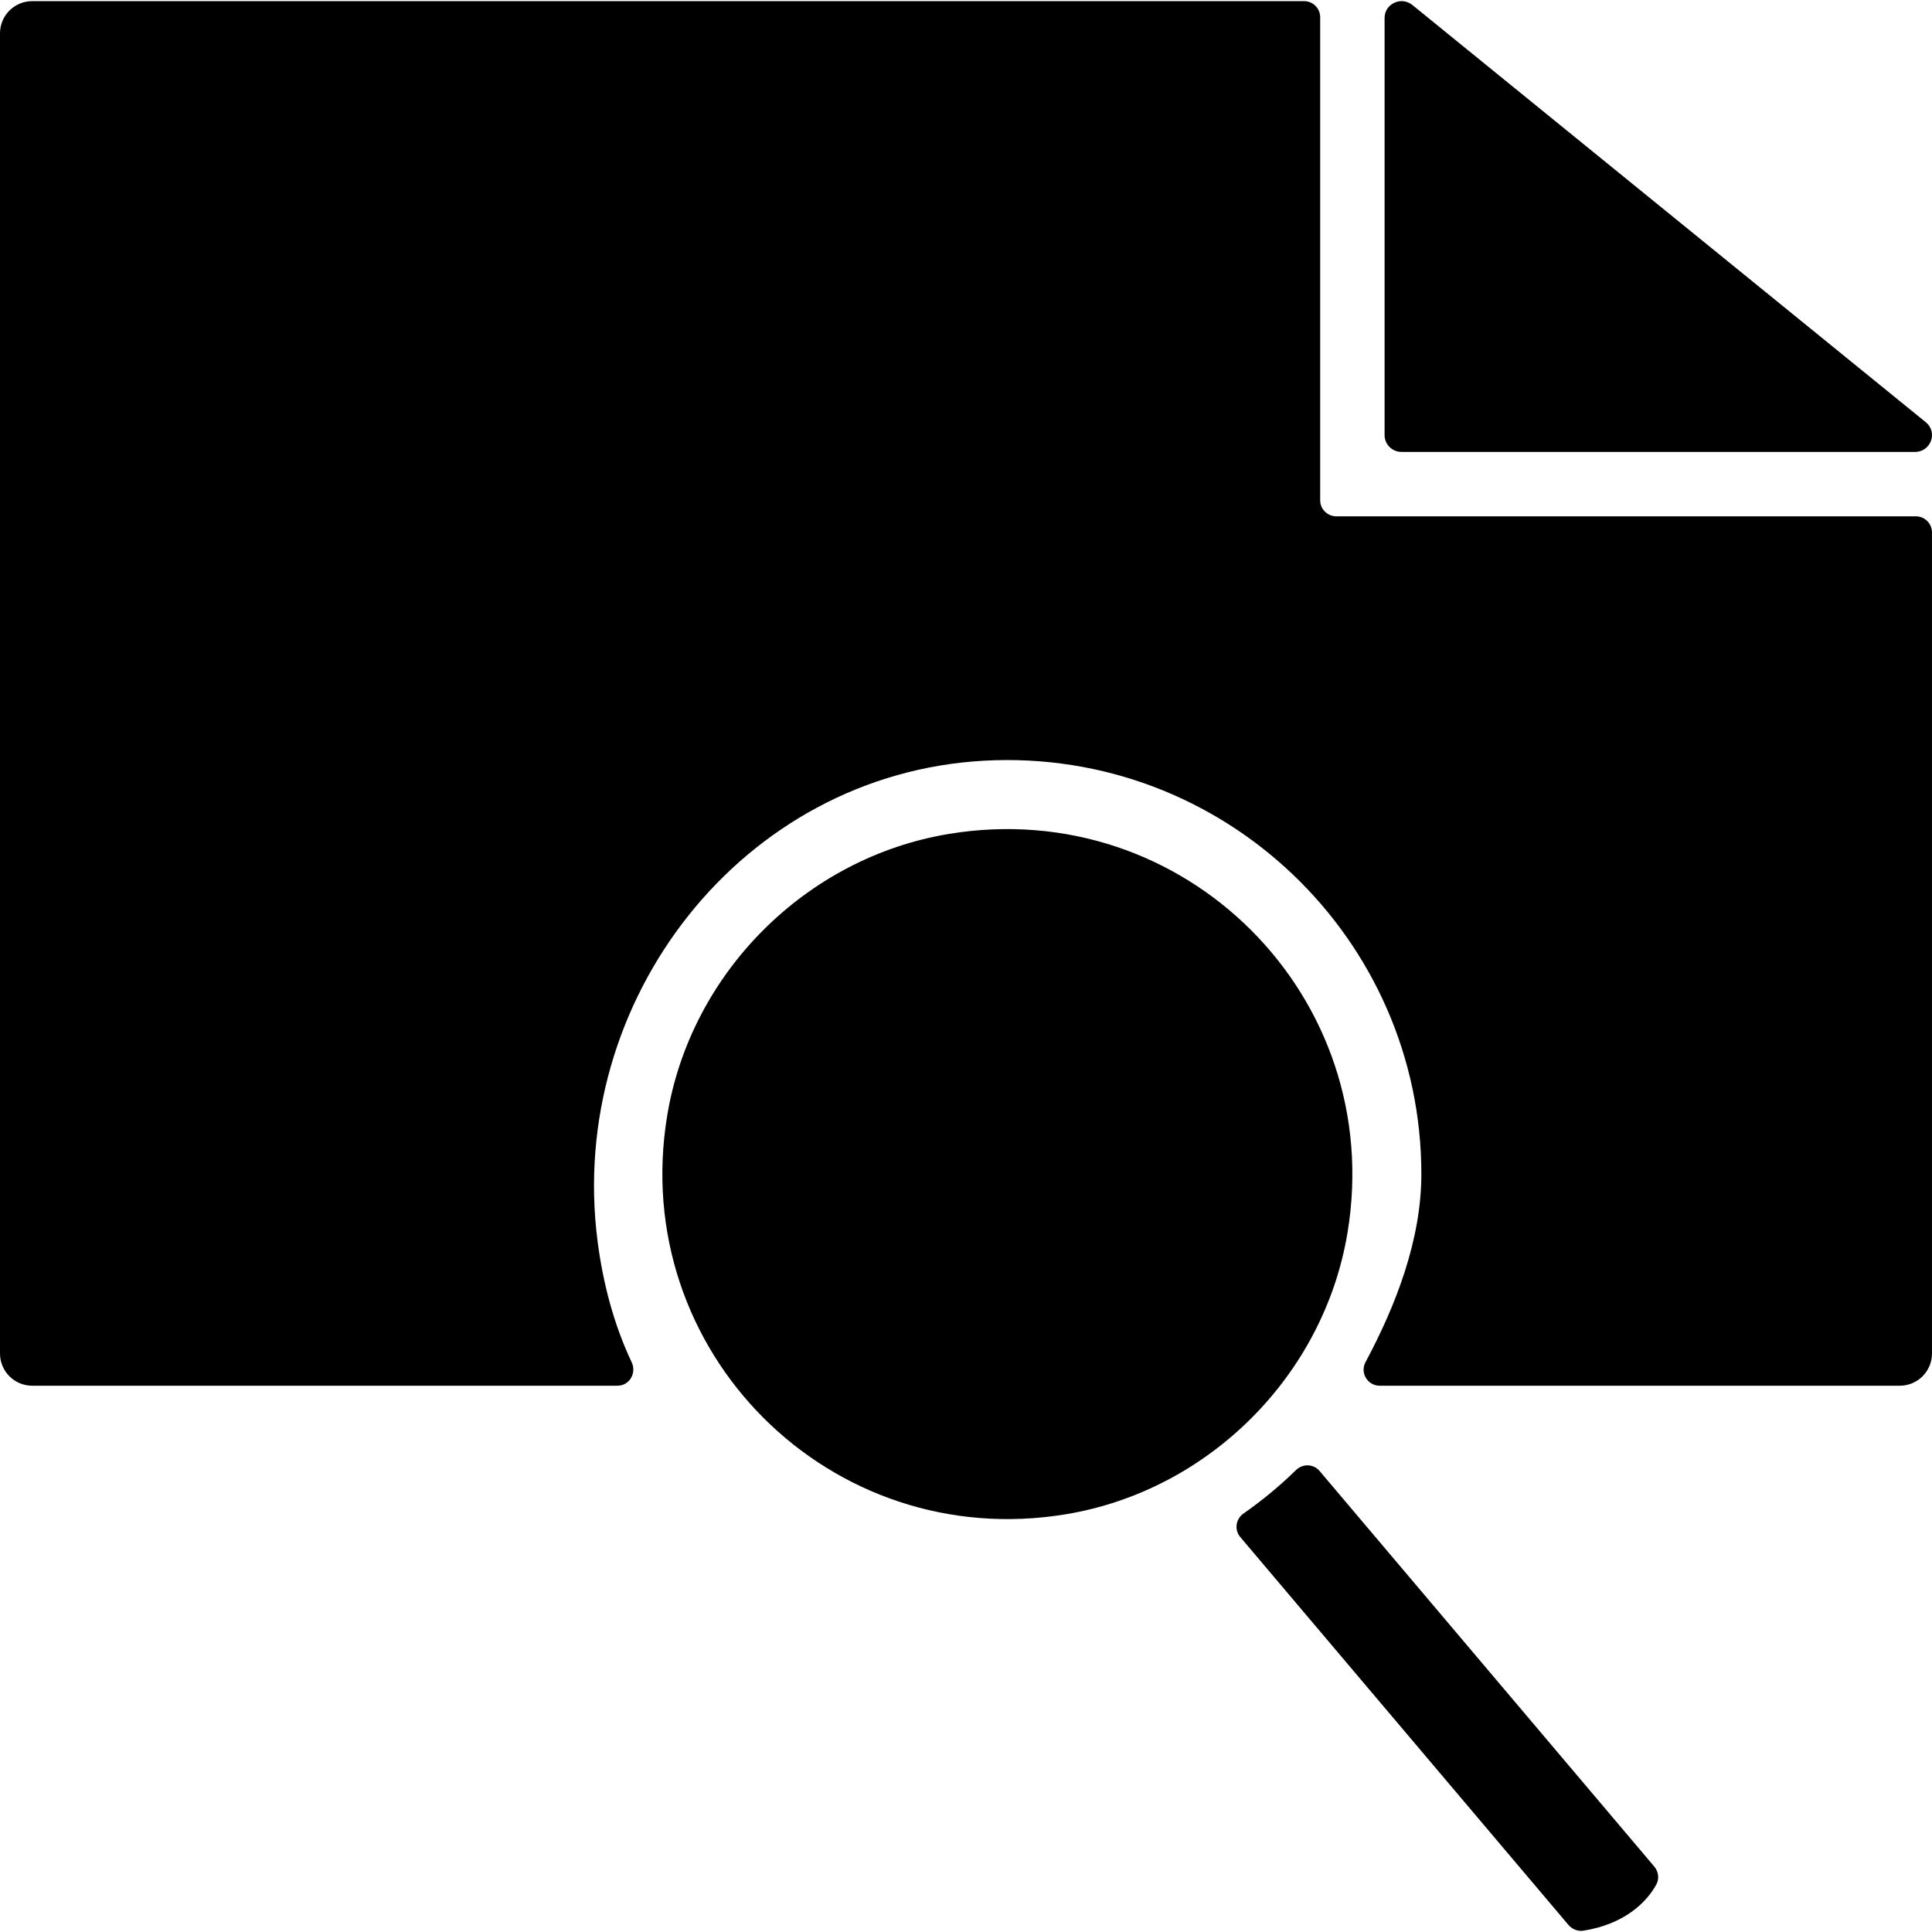
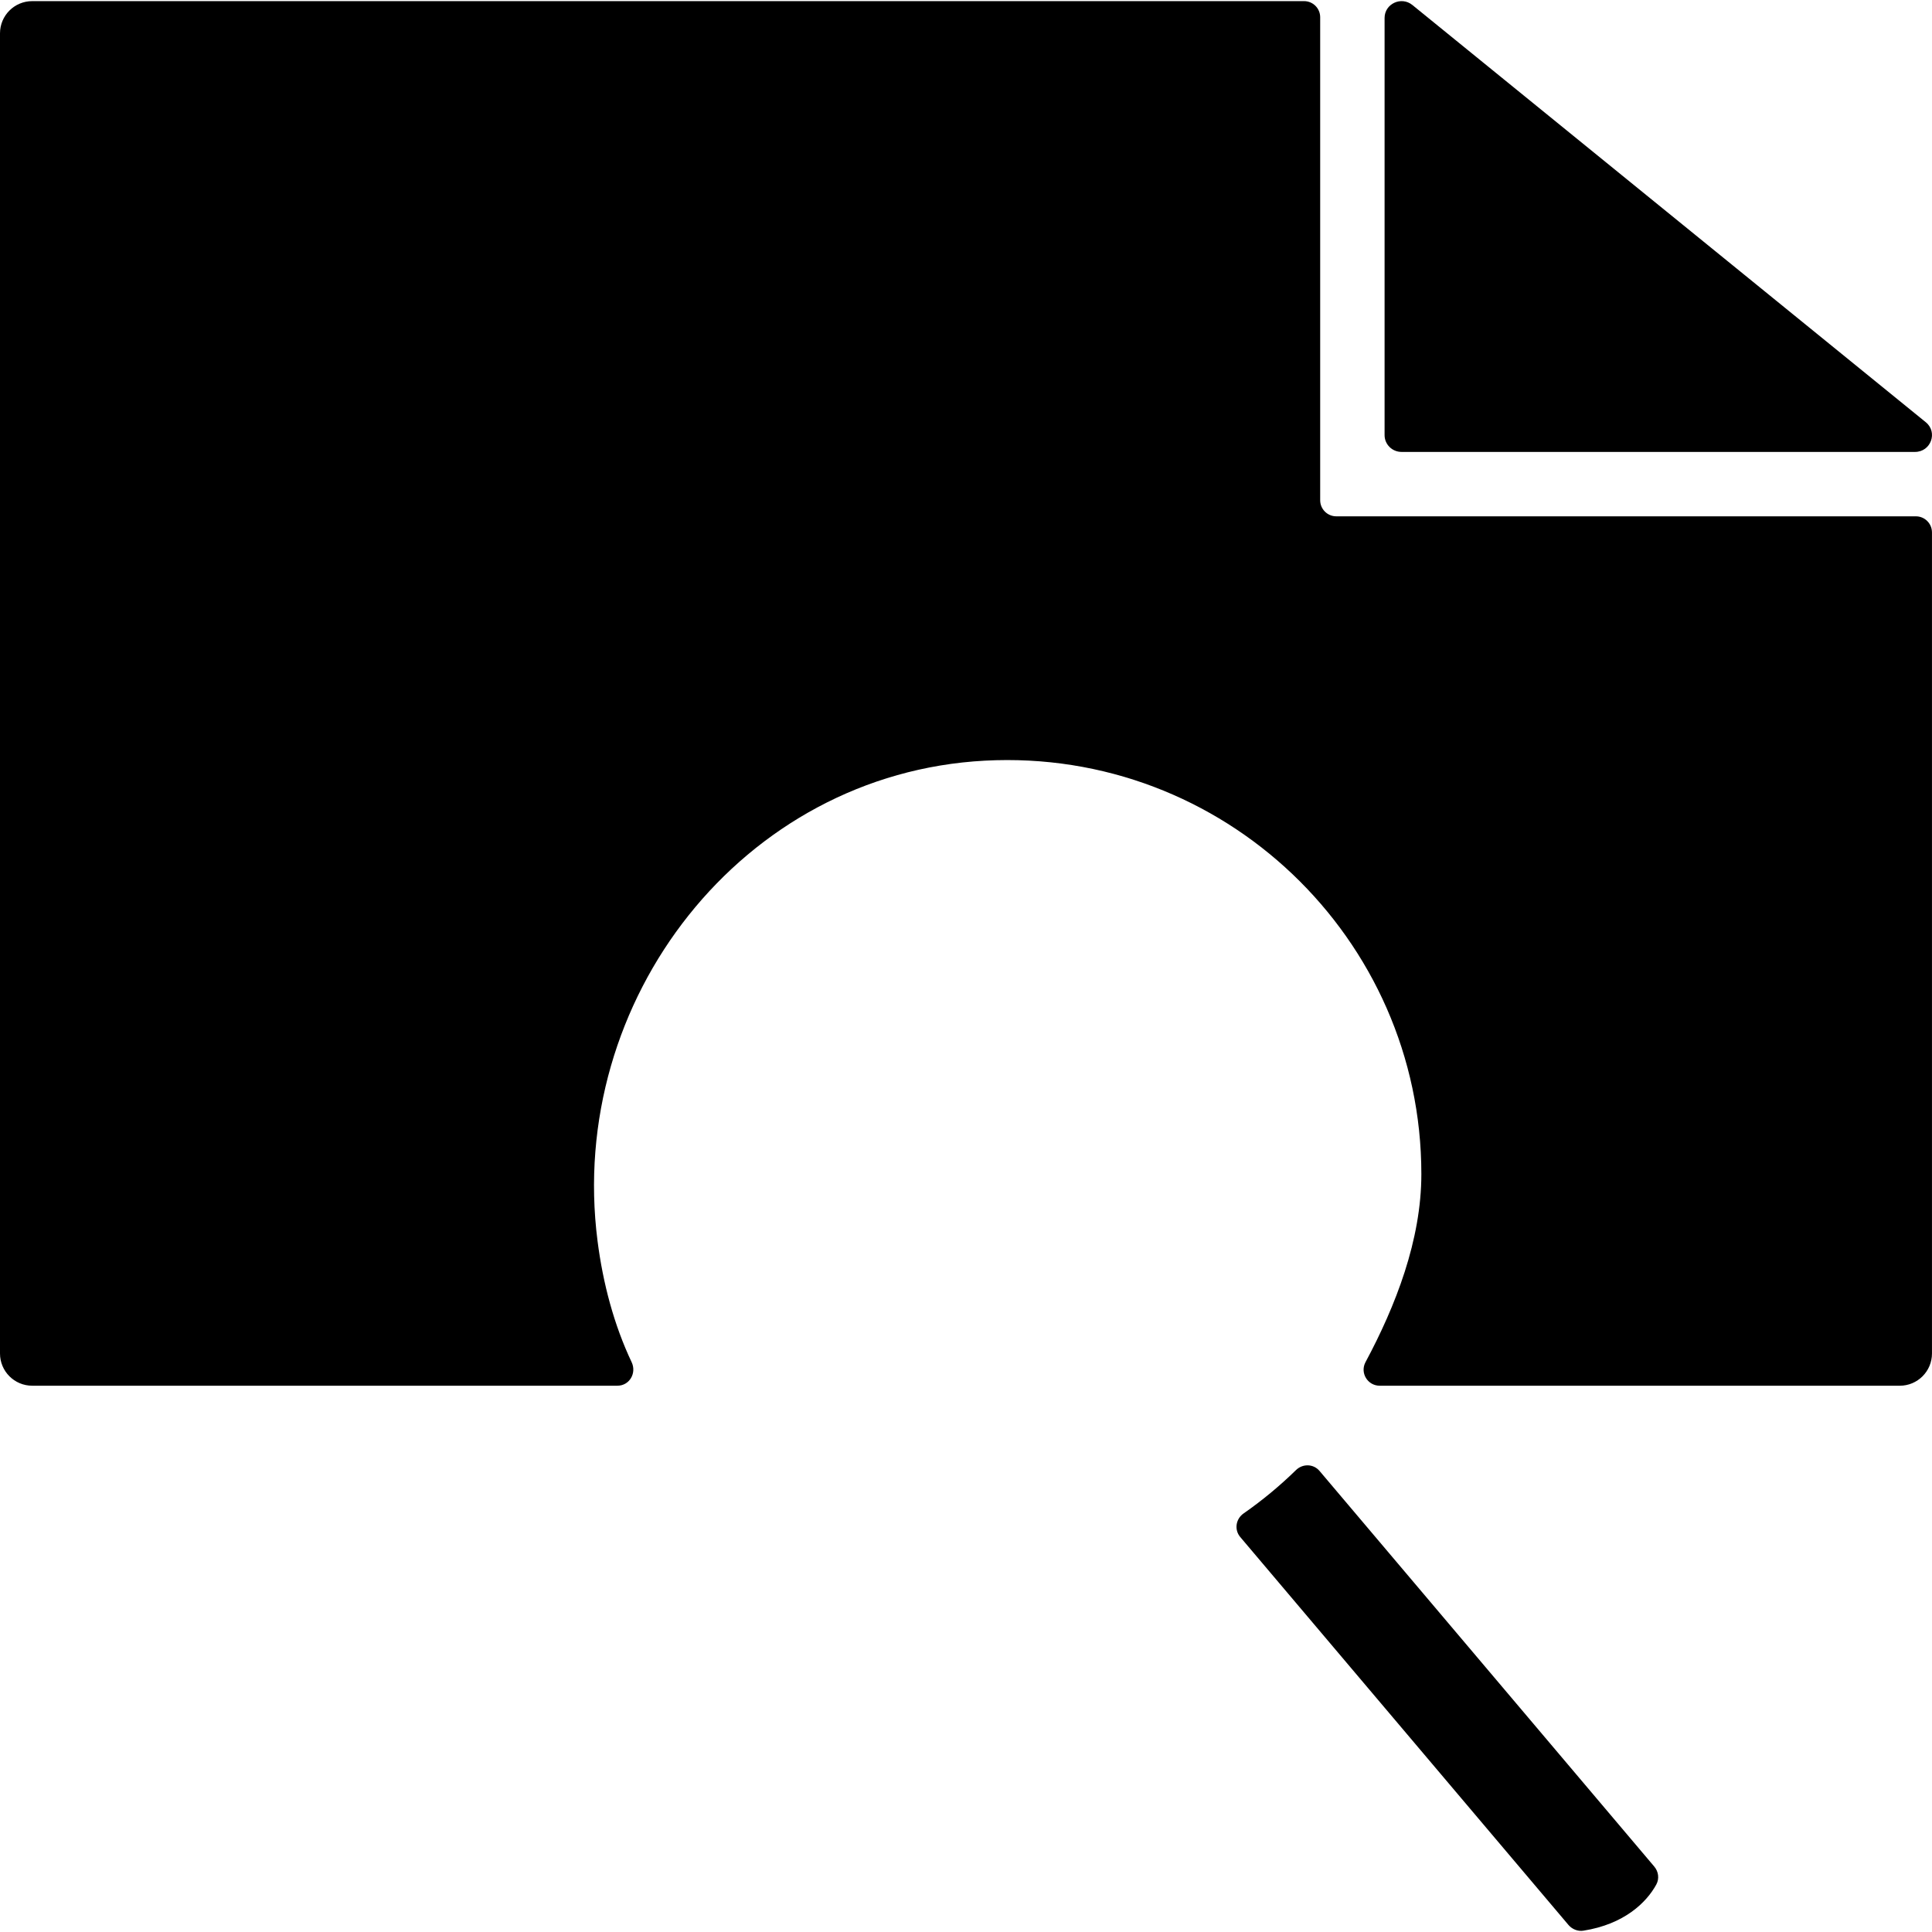
<svg xmlns="http://www.w3.org/2000/svg" fill="#000000" height="800px" width="800px" version="1.1" id="Layer_1" viewBox="0 0 512.007 512.007" xml:space="preserve">
  <g>
    <g>
-       <path d="M251.452,221.005c-37.845,6.255-68.378,36.787-74.633,74.633c-10.334,62.473,43.187,115.994,105.66,105.66    c37.854-6.263,68.378-36.796,74.633-74.641C367.445,264.184,313.924,210.672,251.452,221.005z" />
-     </g>
+       </g>
  </g>
  <g>
    <g>
      <path d="M507.733,136.833h-153.6c-2.355,0-4.267-1.911-4.267-4.267v-128c0-2.355-1.911-4.267-4.267-4.267H8.533    C3.823,0.299,0,4.122,0,8.833v349.867c0,4.71,3.823,8.533,8.533,8.533h155.085c3.208,0,5.146-3.345,3.772-6.246    c-4.659-9.847-7.586-20.796-9.037-32.136c-8.175-63.855,38.366-123.844,102.647-127.266    c63.198-3.362,115.678,47.078,115.678,109.56c0,17.493-6.818,34.944-14.805,49.852c-1.51,2.833,0.563,6.238,3.772,6.238h137.822    c4.71,0,8.533-3.823,8.533-8.533v-217.6C512,138.744,510.089,136.833,507.733,136.833z" />
    </g>
  </g>
  <g>
    <g>
      <path d="M438.4,494.661L349.696,389.82c-1.613-1.903-4.454-1.971-6.238-0.23c-4.301,4.198-8.943,8.047-13.892,11.494    c-2.074,1.451-2.517,4.309-0.888,6.246l86.997,102.818c0.956,1.126,2.483,1.741,3.942,1.51    c10.795-1.698,16.717-7.45,19.328-12.237C439.782,497.886,439.535,496.001,438.4,494.661z" />
    </g>
  </g>
  <g>
    <g>
      <path d="M510.353,111.89L374.298,1.323c-2.935-2.389-7.364-0.324-7.364,3.43V115.32c0,2.458,2.014,4.446,4.506,4.446h136.055    C511.718,119.766,513.621,114.544,510.353,111.89z" />
    </g>
  </g>
</svg>